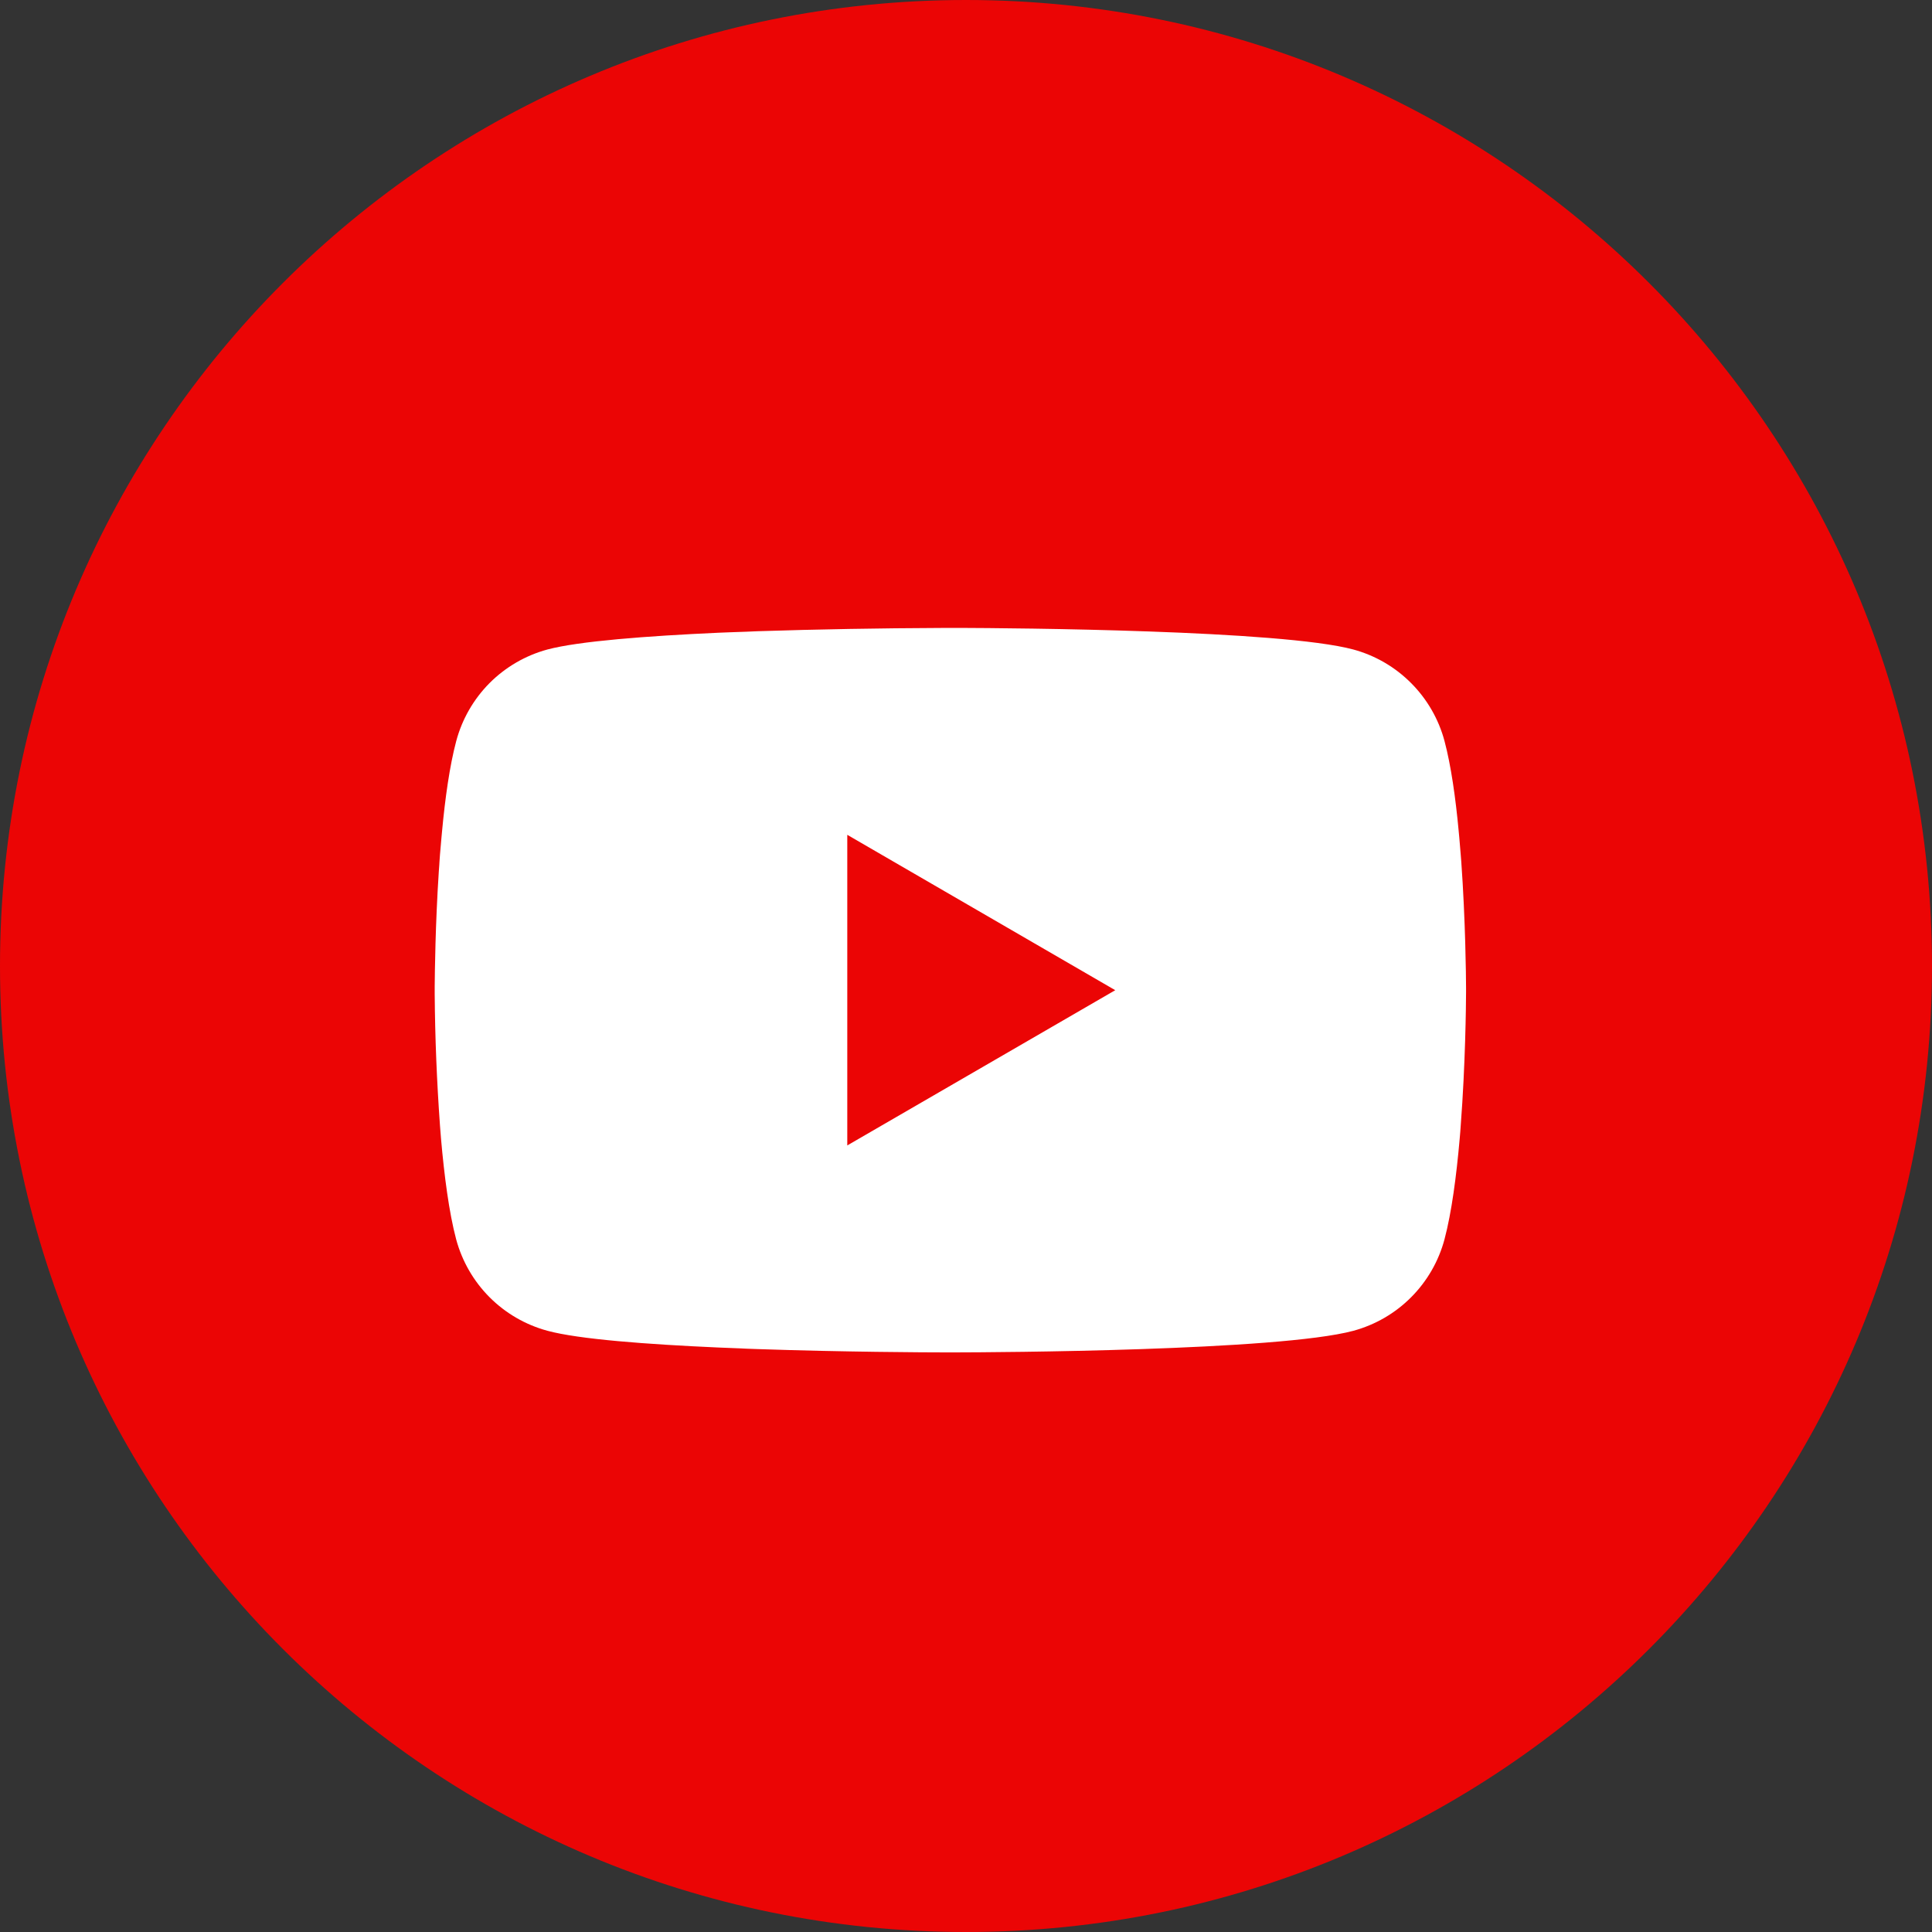
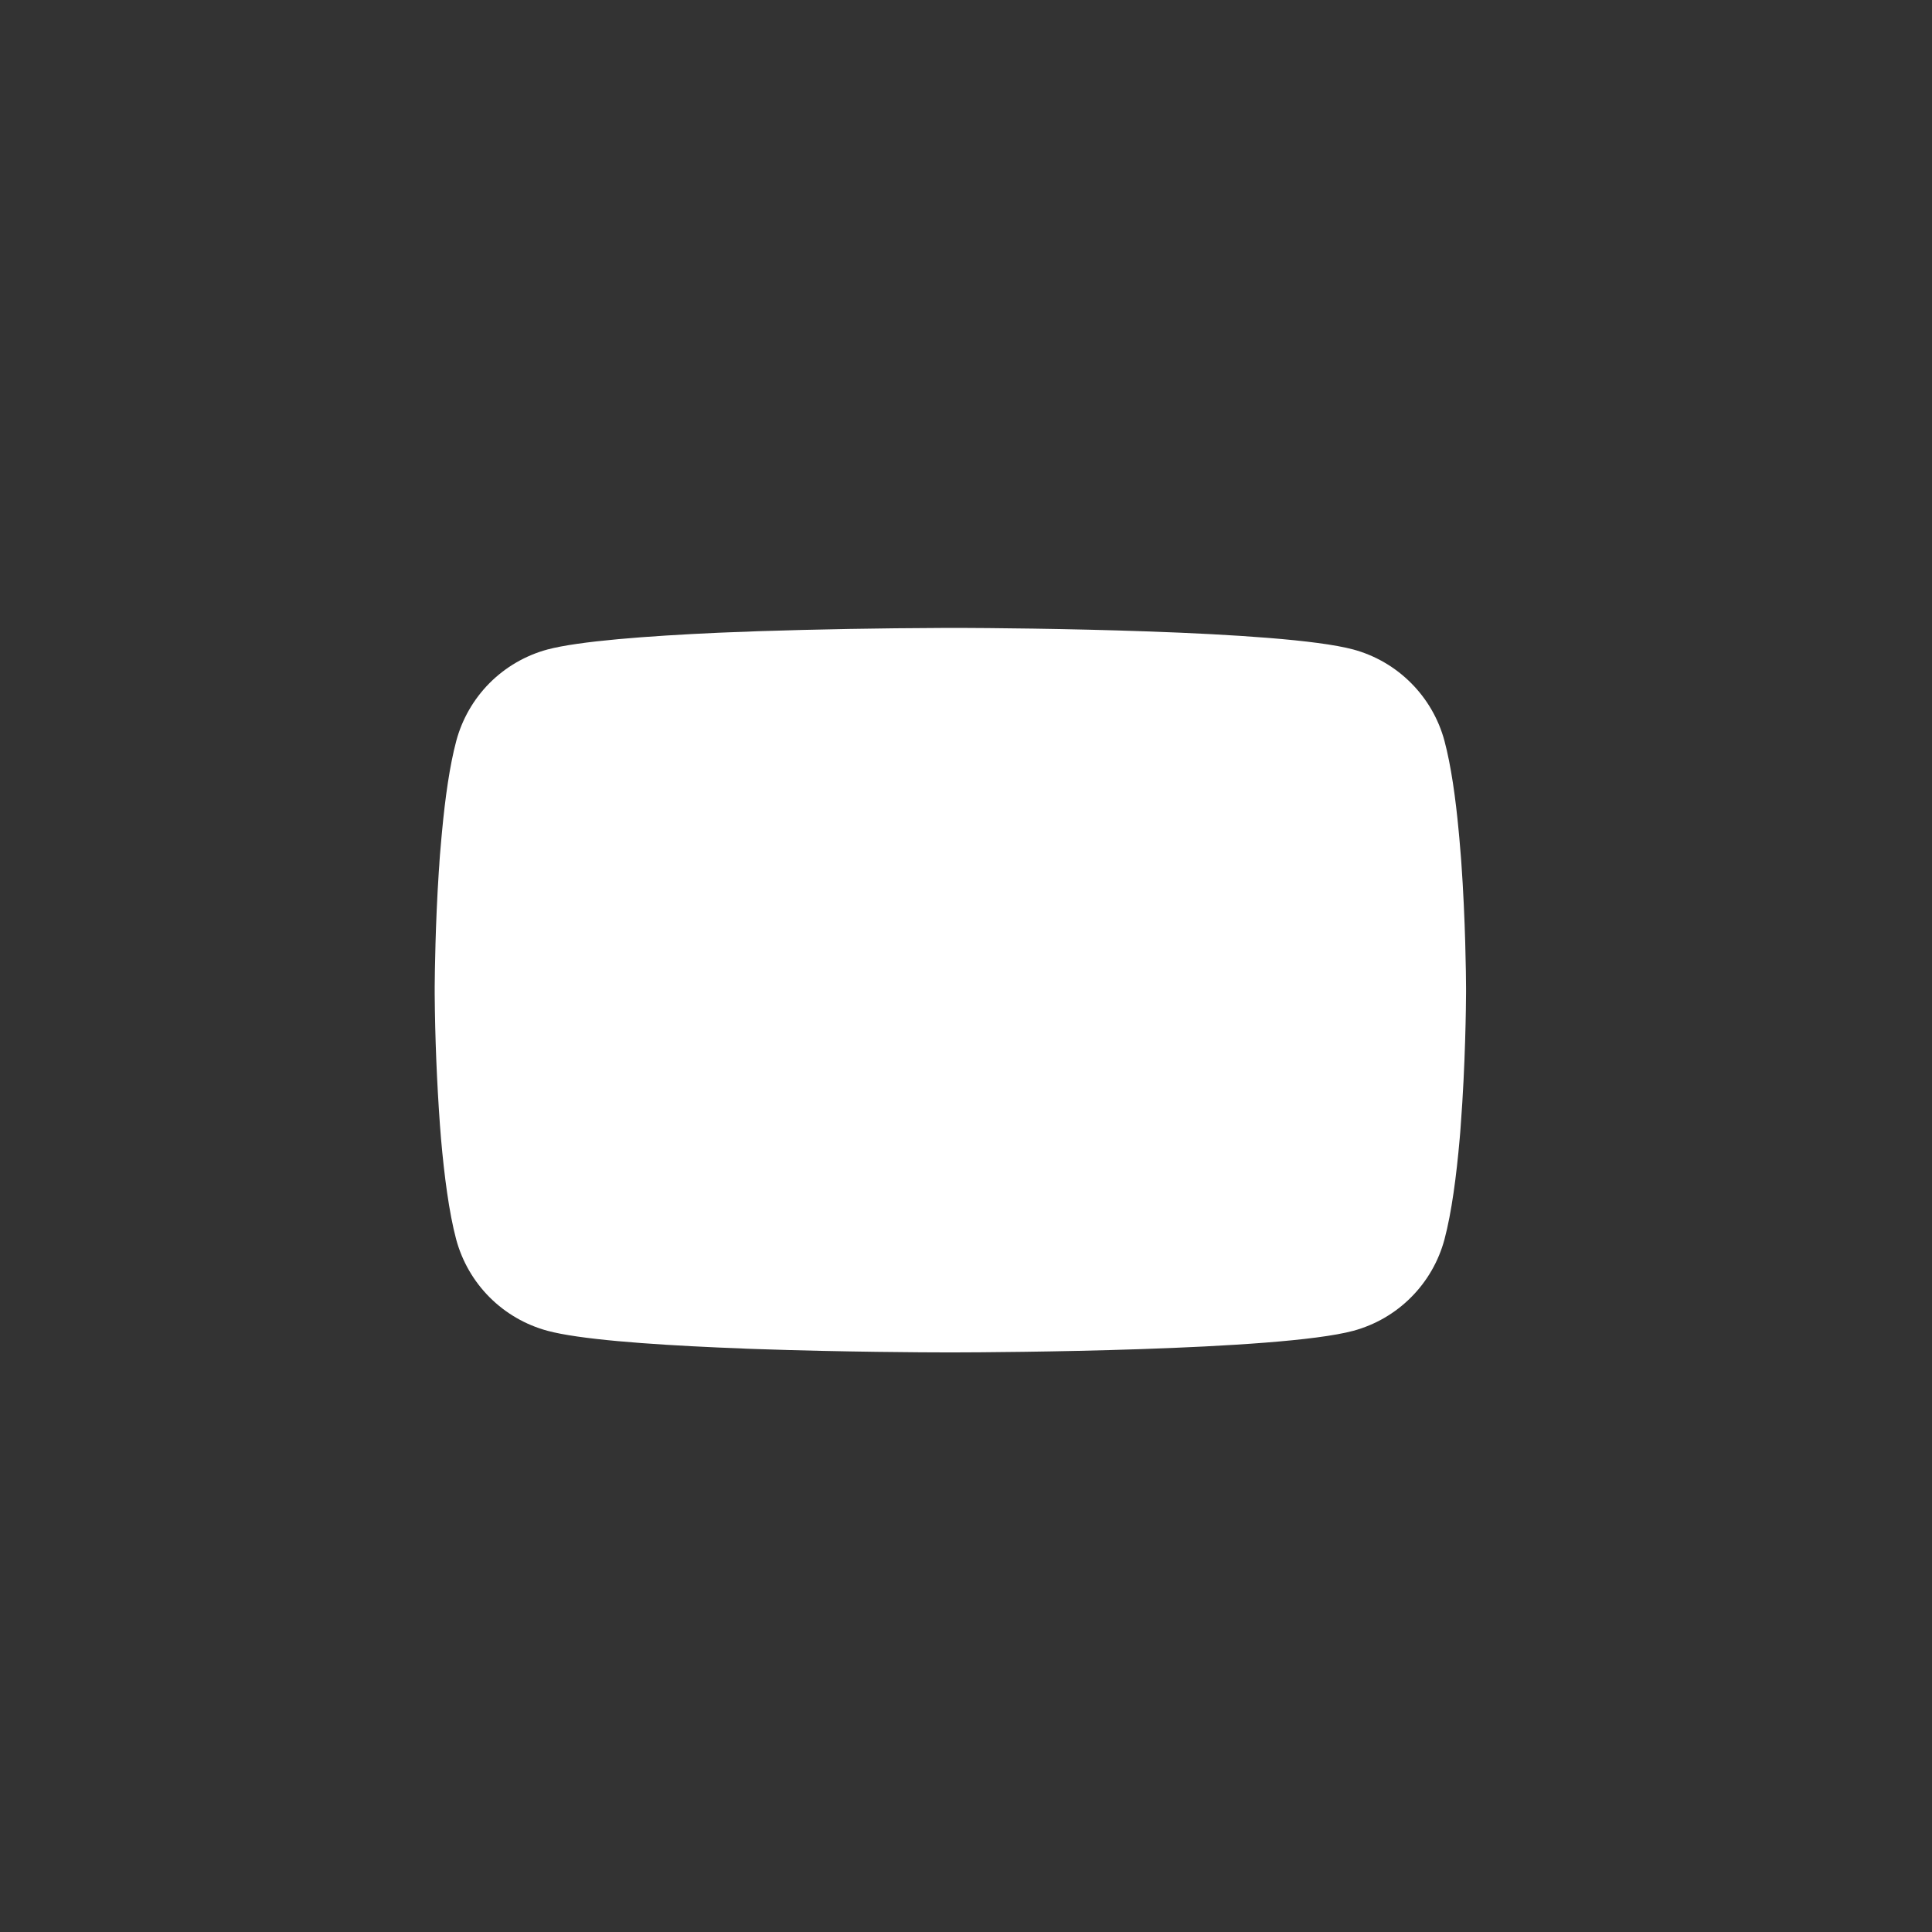
<svg xmlns="http://www.w3.org/2000/svg" width="40" height="40" viewBox="0 0 40 40" fill="none">
  <rect x="0" y="0" width="40" height="40" fill="#333333" stroke="none" />
  <g clip-path="url(#clip0_2052_3262)">
-     <path opacity="0.9" d="M40 20C40 31.046 31.046 40 20 40C8.954 40 0 31.046 0 20C0 8.954 8.954 0 20 0C31.046 0 40 8.954 40 20Z" fill="#FF0000" />
-     <path d="M19.745 13H19.864C20.961 13.004 26.52 13.044 28.019 13.447C28.472 13.57 28.885 13.81 29.216 14.143C29.547 14.475 29.786 14.889 29.907 15.342C30.042 15.85 30.137 16.521 30.201 17.213L30.214 17.352L30.243 17.699L30.254 17.838C30.341 19.058 30.352 20.2 30.353 20.45V20.55C30.352 20.809 30.34 22.029 30.243 23.299L30.233 23.439L30.221 23.578C30.154 24.342 30.055 25.1 29.907 25.658C29.786 26.111 29.548 26.525 29.216 26.858C28.885 27.191 28.472 27.43 28.019 27.553C26.47 27.969 20.586 27.999 19.77 28H19.581C19.169 28 17.463 27.992 15.675 27.931L15.448 27.923L15.332 27.917L15.103 27.908L14.875 27.899C13.394 27.833 11.983 27.728 11.333 27.552C10.88 27.429 10.467 27.19 10.135 26.857C9.804 26.525 9.566 26.111 9.444 25.658C9.296 25.101 9.198 24.342 9.131 23.578L9.12 23.438L9.109 23.299C9.044 22.395 9.007 21.489 9 20.582L9 20.418C9.003 20.131 9.013 19.139 9.085 18.045L9.095 17.907L9.099 17.838L9.109 17.699L9.139 17.352L9.152 17.213C9.216 16.521 9.311 15.848 9.446 15.342C9.567 14.889 9.805 14.475 10.136 14.142C10.468 13.809 10.881 13.57 11.334 13.447C11.984 13.274 13.395 13.167 14.876 13.1L15.103 13.091L15.333 13.083L15.448 13.079L15.676 13.069C16.946 13.028 18.217 13.006 19.488 13.001H19.745V13ZM17.542 17.284V23.715L23.09 20.501L17.542 17.284Z" fill="white" />
+     <path d="M19.745 13H19.864C20.961 13.004 26.52 13.044 28.019 13.447C28.472 13.57 28.885 13.81 29.216 14.143C29.547 14.475 29.786 14.889 29.907 15.342C30.042 15.85 30.137 16.521 30.201 17.213L30.214 17.352L30.243 17.699L30.254 17.838C30.341 19.058 30.352 20.2 30.353 20.45V20.55C30.352 20.809 30.34 22.029 30.243 23.299L30.233 23.439L30.221 23.578C30.154 24.342 30.055 25.1 29.907 25.658C29.786 26.111 29.548 26.525 29.216 26.858C28.885 27.191 28.472 27.43 28.019 27.553C26.47 27.969 20.586 27.999 19.77 28H19.581C19.169 28 17.463 27.992 15.675 27.931L15.448 27.923L15.332 27.917L15.103 27.908L14.875 27.899C13.394 27.833 11.983 27.728 11.333 27.552C10.88 27.429 10.467 27.19 10.135 26.857C9.804 26.525 9.566 26.111 9.444 25.658C9.296 25.101 9.198 24.342 9.131 23.578L9.12 23.438L9.109 23.299C9.044 22.395 9.007 21.489 9 20.582L9 20.418C9.003 20.131 9.013 19.139 9.085 18.045L9.095 17.907L9.099 17.838L9.109 17.699L9.139 17.352L9.152 17.213C9.216 16.521 9.311 15.848 9.446 15.342C9.567 14.889 9.805 14.475 10.136 14.142C10.468 13.809 10.881 13.57 11.334 13.447C11.984 13.274 13.395 13.167 14.876 13.1L15.103 13.091L15.333 13.083L15.448 13.079L15.676 13.069C16.946 13.028 18.217 13.006 19.488 13.001H19.745V13ZM17.542 17.284L23.09 20.501L17.542 17.284Z" fill="white" />
  </g>
  <defs>
    <clipPath id="clip0_2052_3262">
      <rect width="40" height="40" fill="white" />
    </clipPath>
  </defs>
</svg>